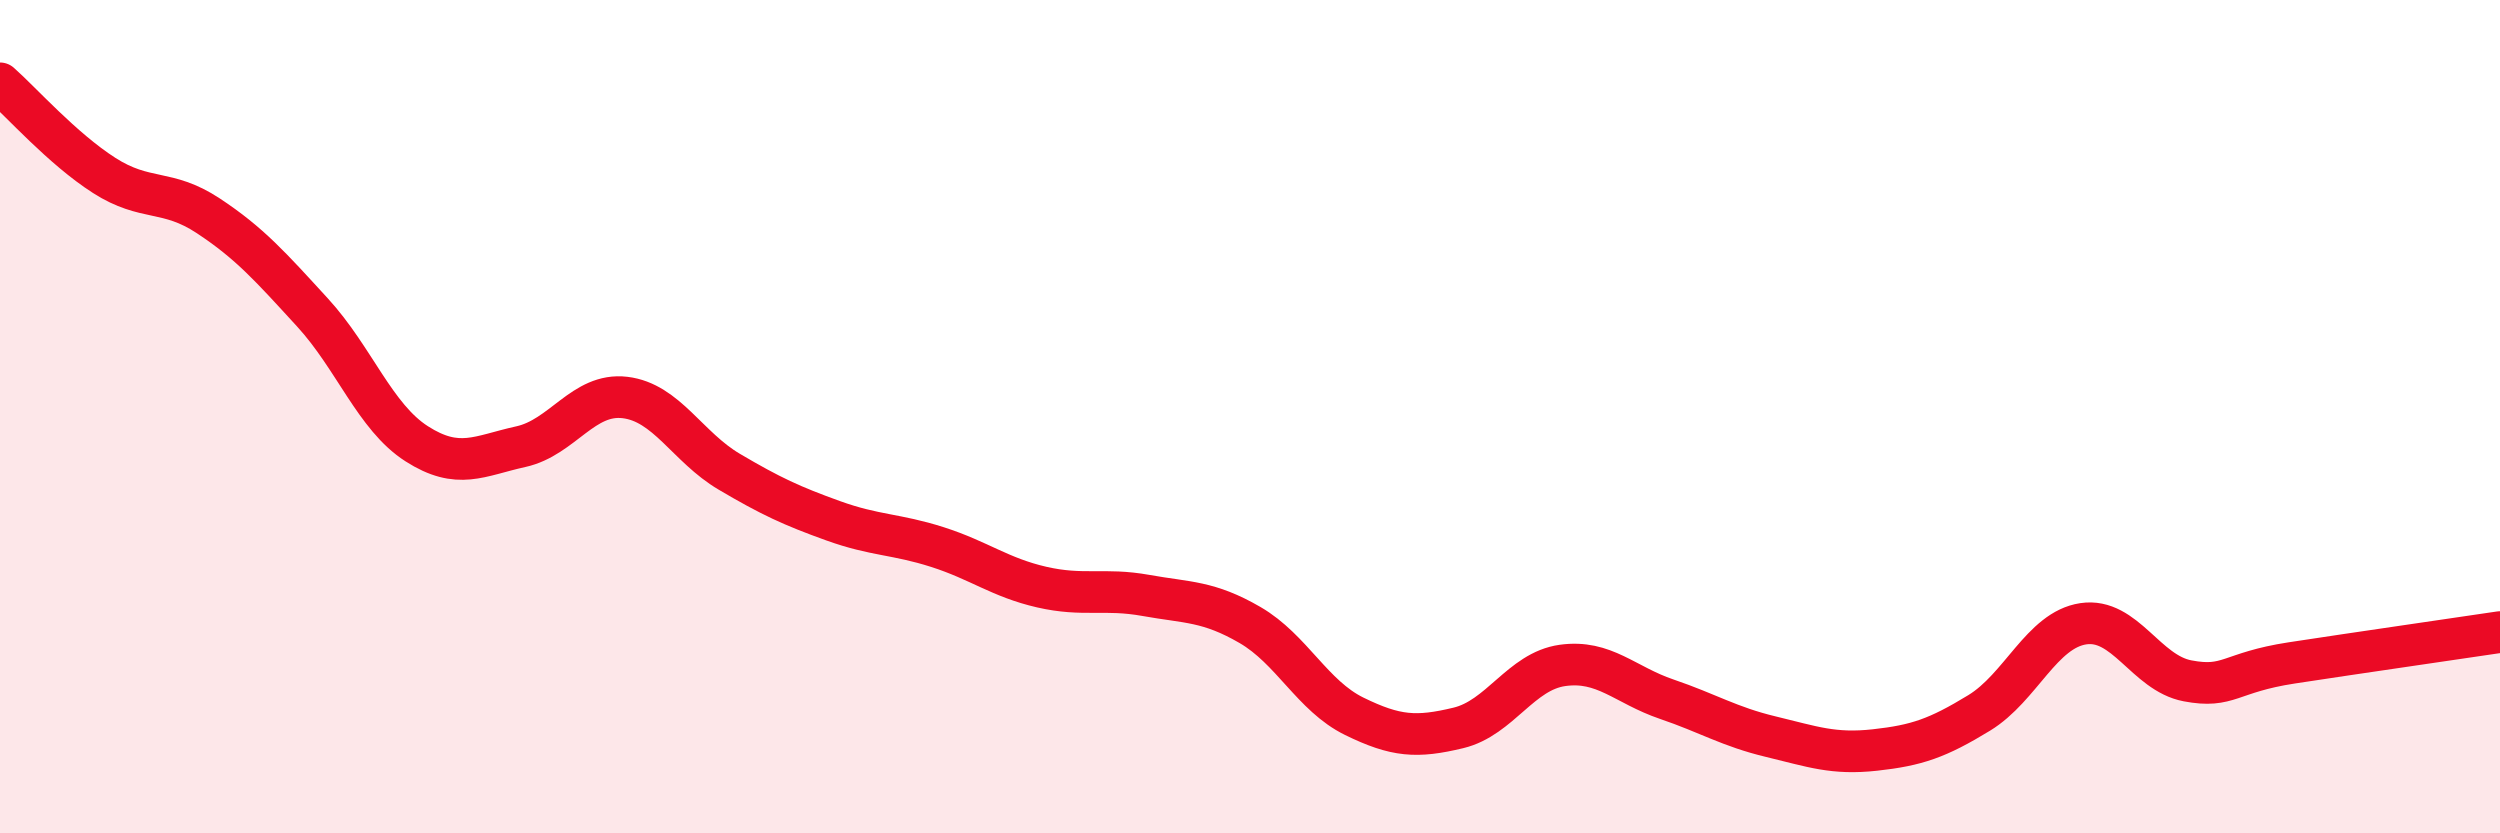
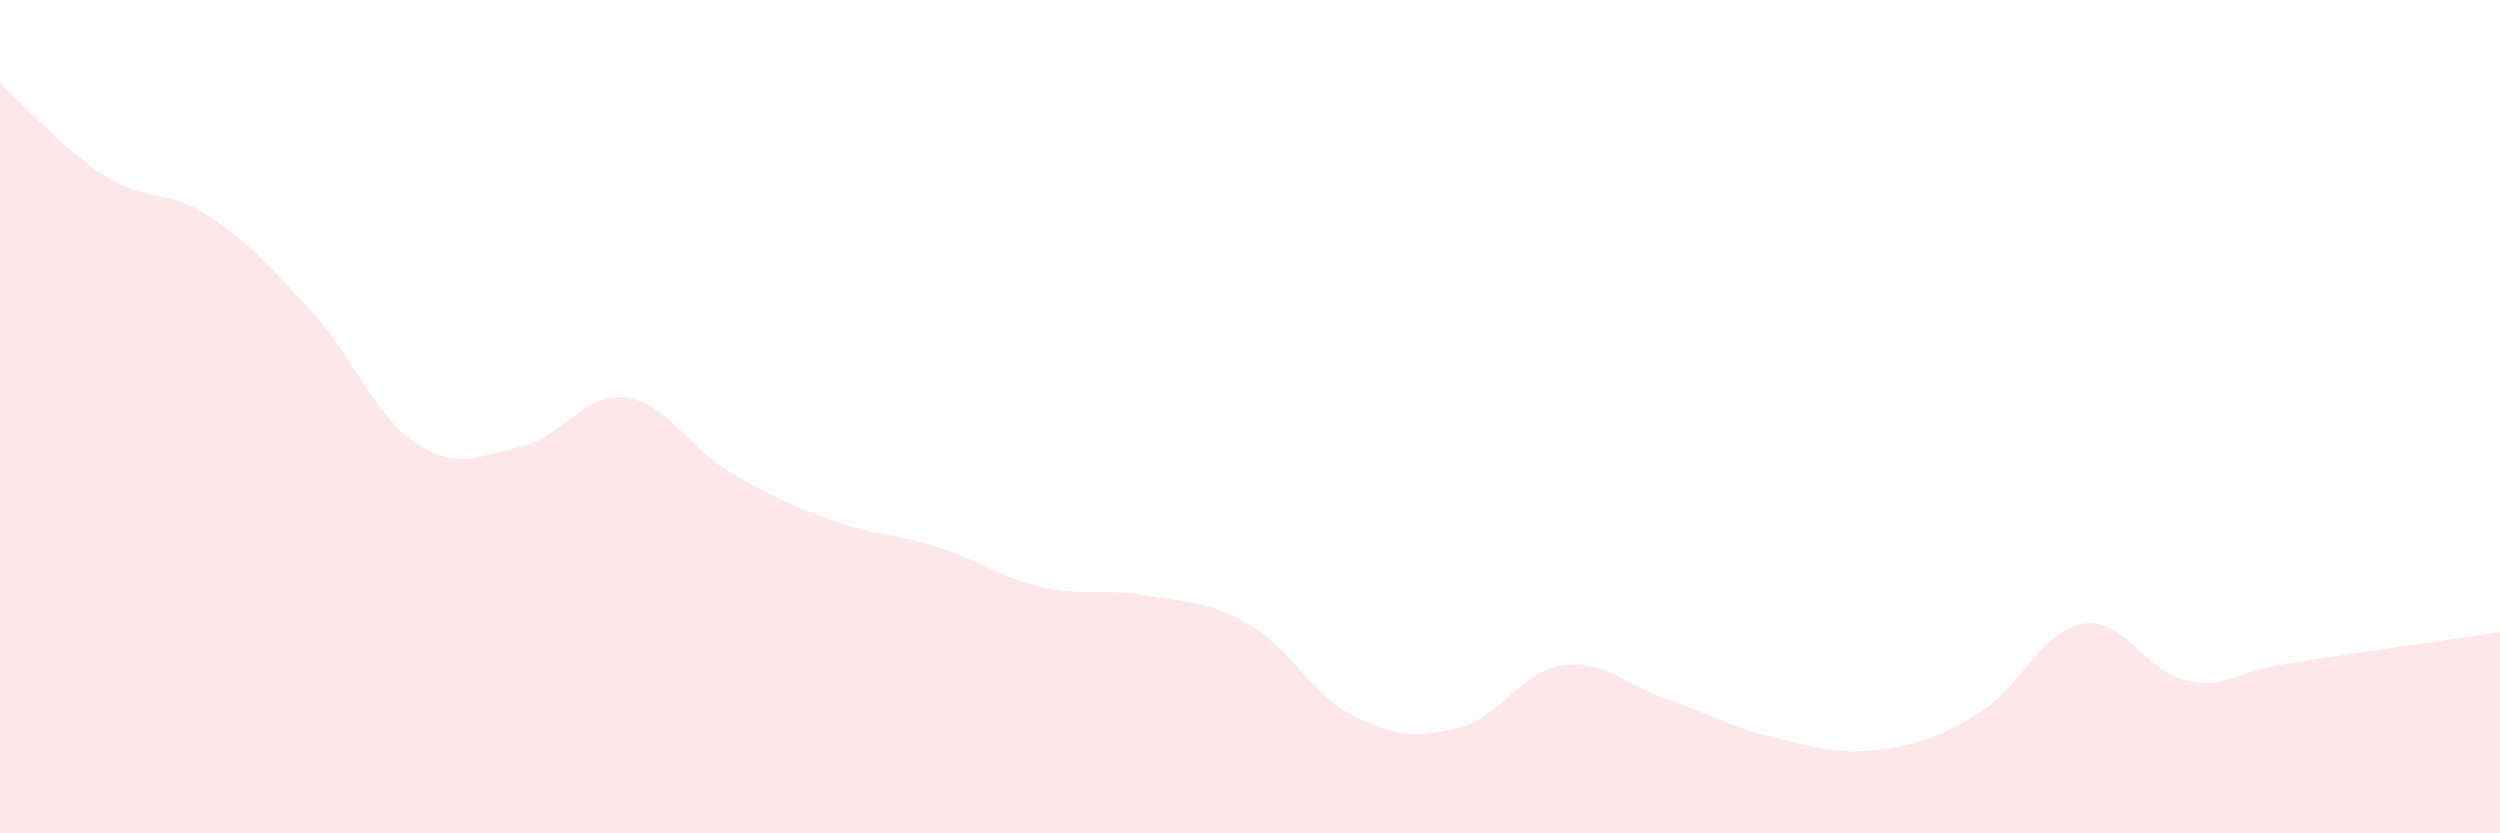
<svg xmlns="http://www.w3.org/2000/svg" width="60" height="20" viewBox="0 0 60 20">
  <path d="M 0,2 C 0.5,2.44 1.5,3.57 2.5,4.21 C 3.5,4.85 4,4.52 5,5.18 C 6,5.84 6.5,6.41 7.5,7.5 C 8.5,8.59 9,10.01 10,10.65 C 11,11.29 11.5,10.94 12.5,10.72 C 13.5,10.5 14,9.42 15,9.54 C 16,9.66 16.5,10.73 17.5,11.32 C 18.5,11.91 19,12.14 20,12.5 C 21,12.86 21.5,12.81 22.5,13.13 C 23.5,13.45 24,13.86 25,14.09 C 26,14.32 26.5,14.11 27.5,14.29 C 28.5,14.47 29,14.42 30,15 C 31,15.58 31.5,16.7 32.5,17.19 C 33.5,17.68 34,17.71 35,17.47 C 36,17.23 36.5,16.11 37.5,15.97 C 38.5,15.83 39,16.44 40,16.78 C 41,17.12 41.5,17.44 42.5,17.68 C 43.5,17.92 44,18.11 45,18 C 46,17.89 46.5,17.72 47.5,17.11 C 48.5,16.5 49,15.12 50,14.97 C 51,14.82 51.5,16.15 52.5,16.34 C 53.5,16.53 53.5,16.14 55,15.91 C 56.5,15.68 59,15.32 60,15.17L60 20L0 20Z" fill="#EB0A25" opacity="0.1" stroke-linecap="round" stroke-linejoin="round" />
-   <path d="M 0,2 C 0.5,2.44 1.5,3.57 2.5,4.21 C 3.5,4.85 4,4.52 5,5.18 C 6,5.84 6.5,6.41 7.5,7.5 C 8.5,8.59 9,10.01 10,10.65 C 11,11.29 11.5,10.94 12.5,10.72 C 13.5,10.5 14,9.42 15,9.54 C 16,9.66 16.5,10.73 17.5,11.32 C 18.5,11.91 19,12.14 20,12.5 C 21,12.86 21.5,12.81 22.5,13.13 C 23.5,13.45 24,13.86 25,14.09 C 26,14.32 26.5,14.11 27.5,14.29 C 28.5,14.47 29,14.42 30,15 C 31,15.58 31.5,16.7 32.5,17.19 C 33.5,17.68 34,17.71 35,17.47 C 36,17.23 36.5,16.11 37.5,15.97 C 38.5,15.83 39,16.44 40,16.78 C 41,17.12 41.5,17.44 42.5,17.68 C 43.5,17.92 44,18.11 45,18 C 46,17.89 46.5,17.72 47.5,17.11 C 48.5,16.5 49,15.12 50,14.97 C 51,14.82 51.5,16.15 52.5,16.34 C 53.5,16.53 53.5,16.14 55,15.91 C 56.5,15.68 59,15.32 60,15.17" stroke="#EB0A25" stroke-width="1" fill="none" stroke-linecap="round" stroke-linejoin="round" />
</svg>